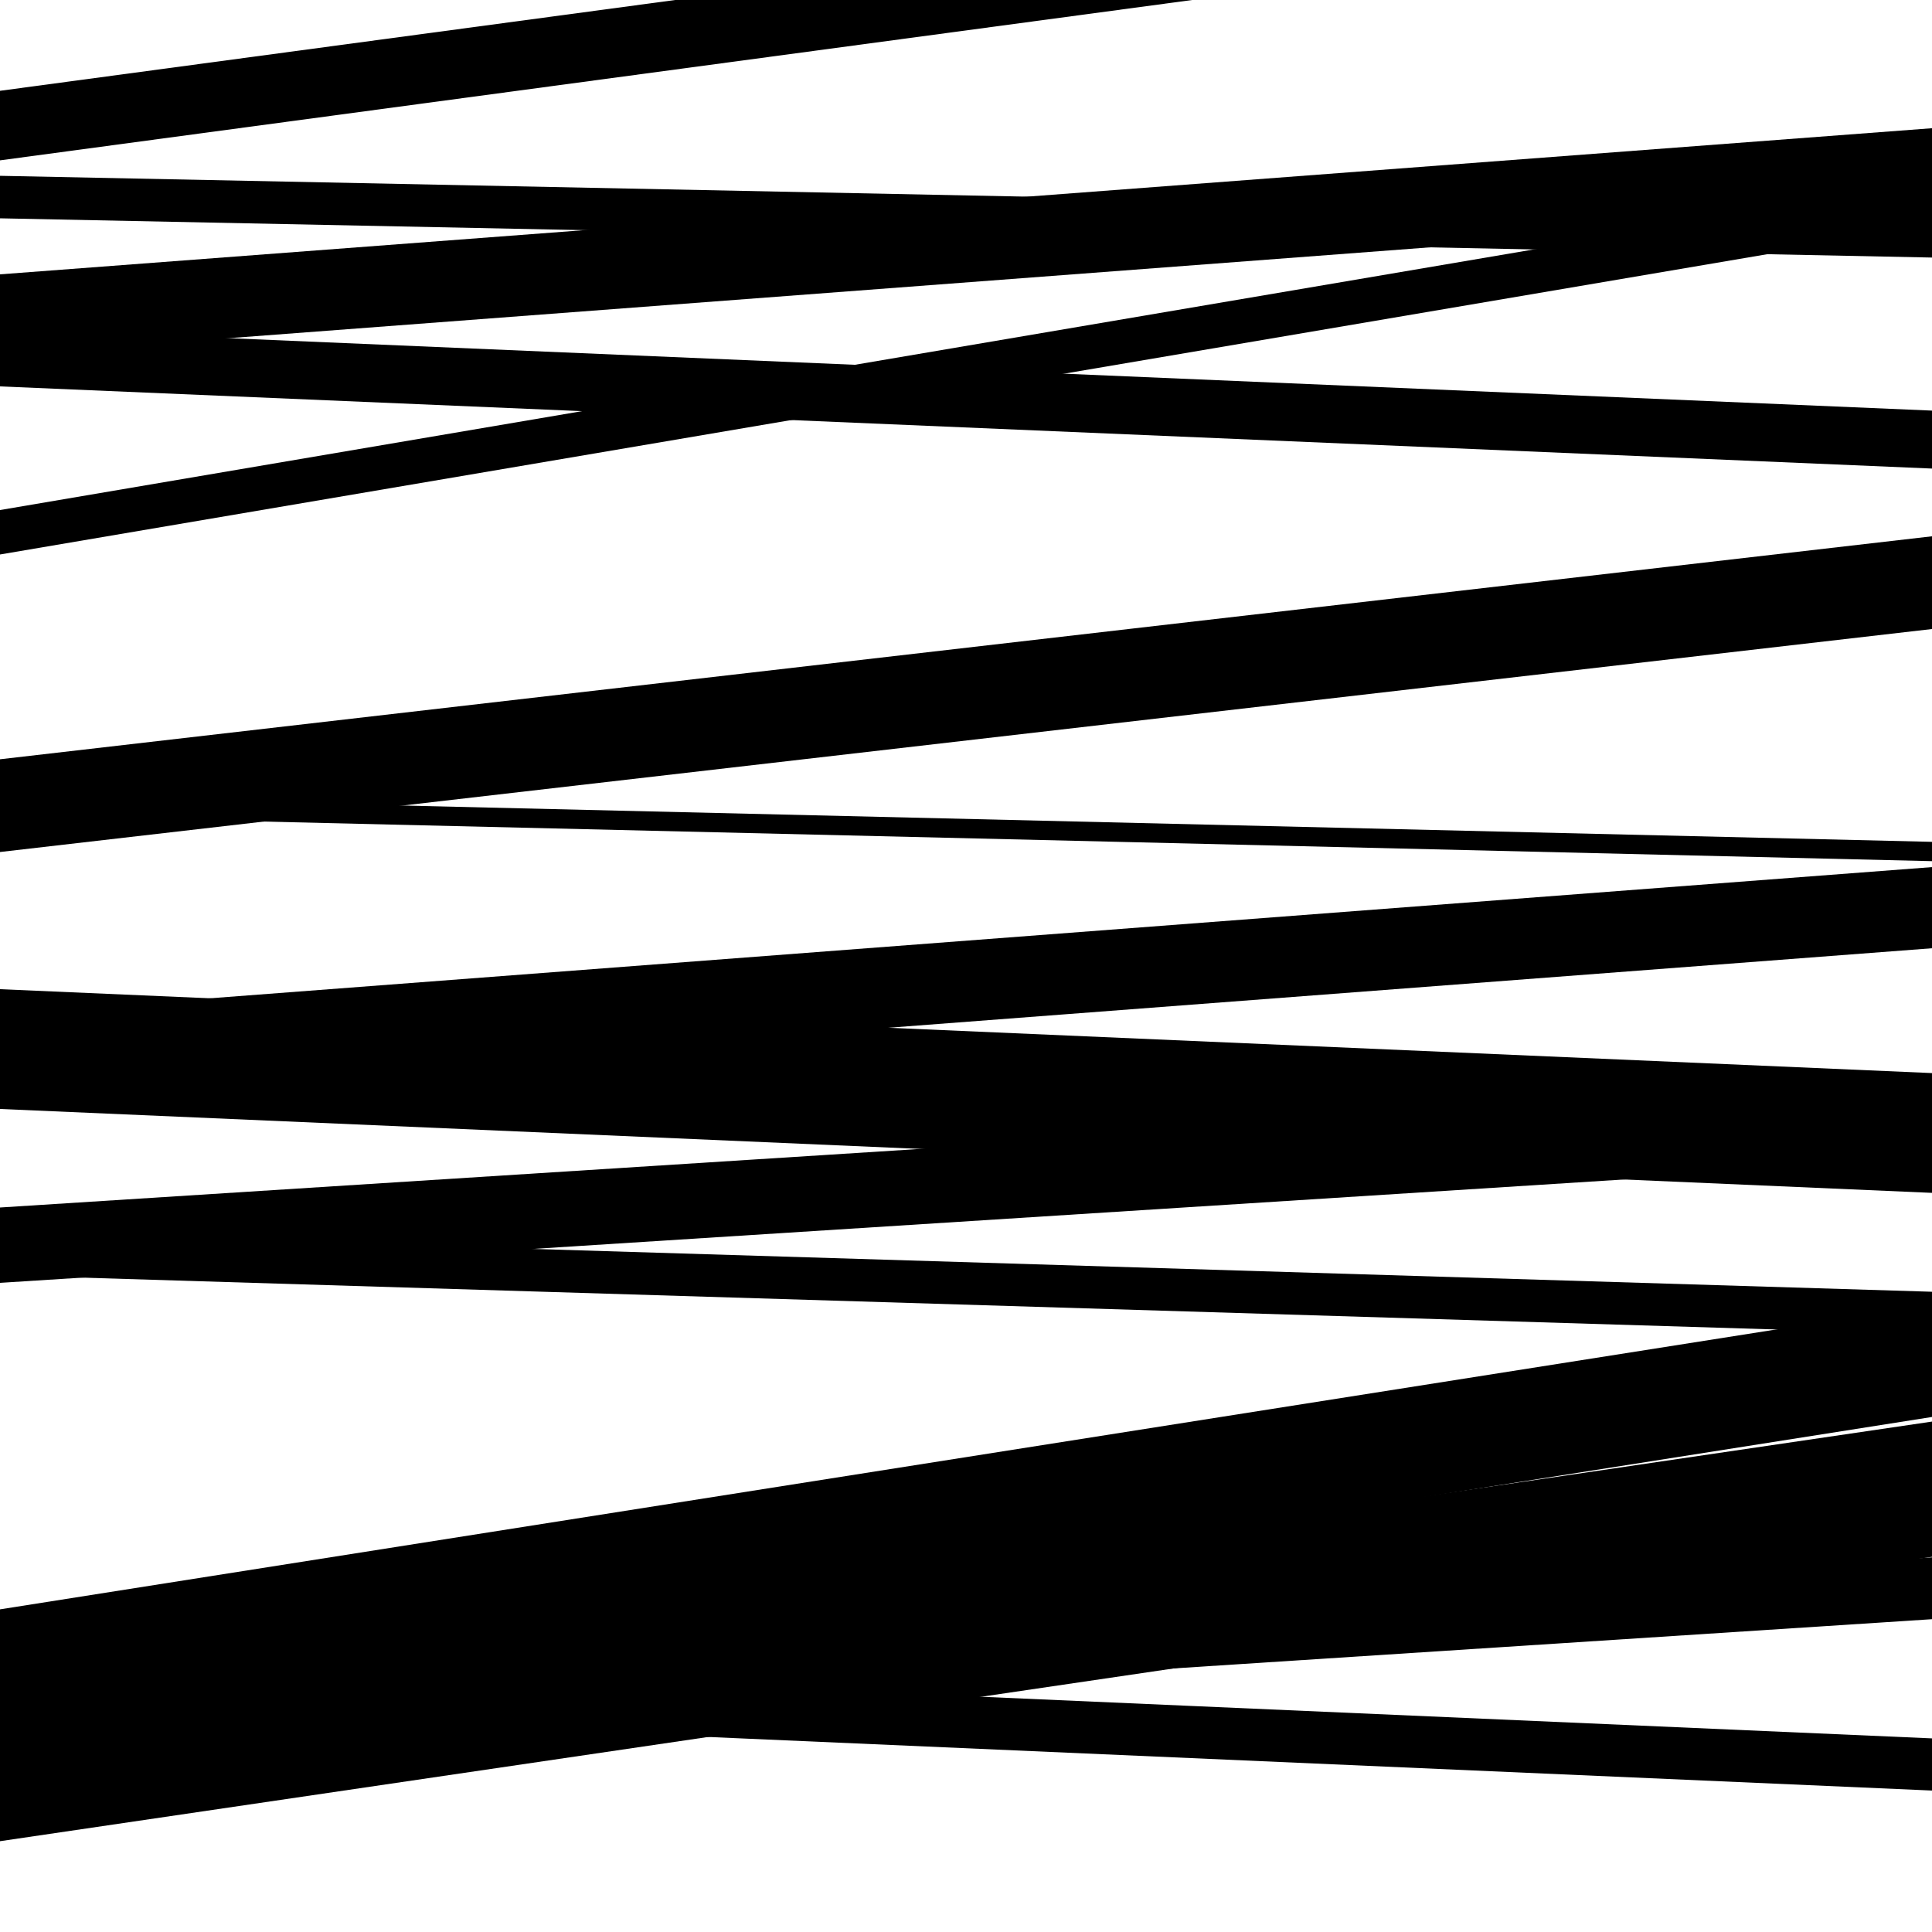
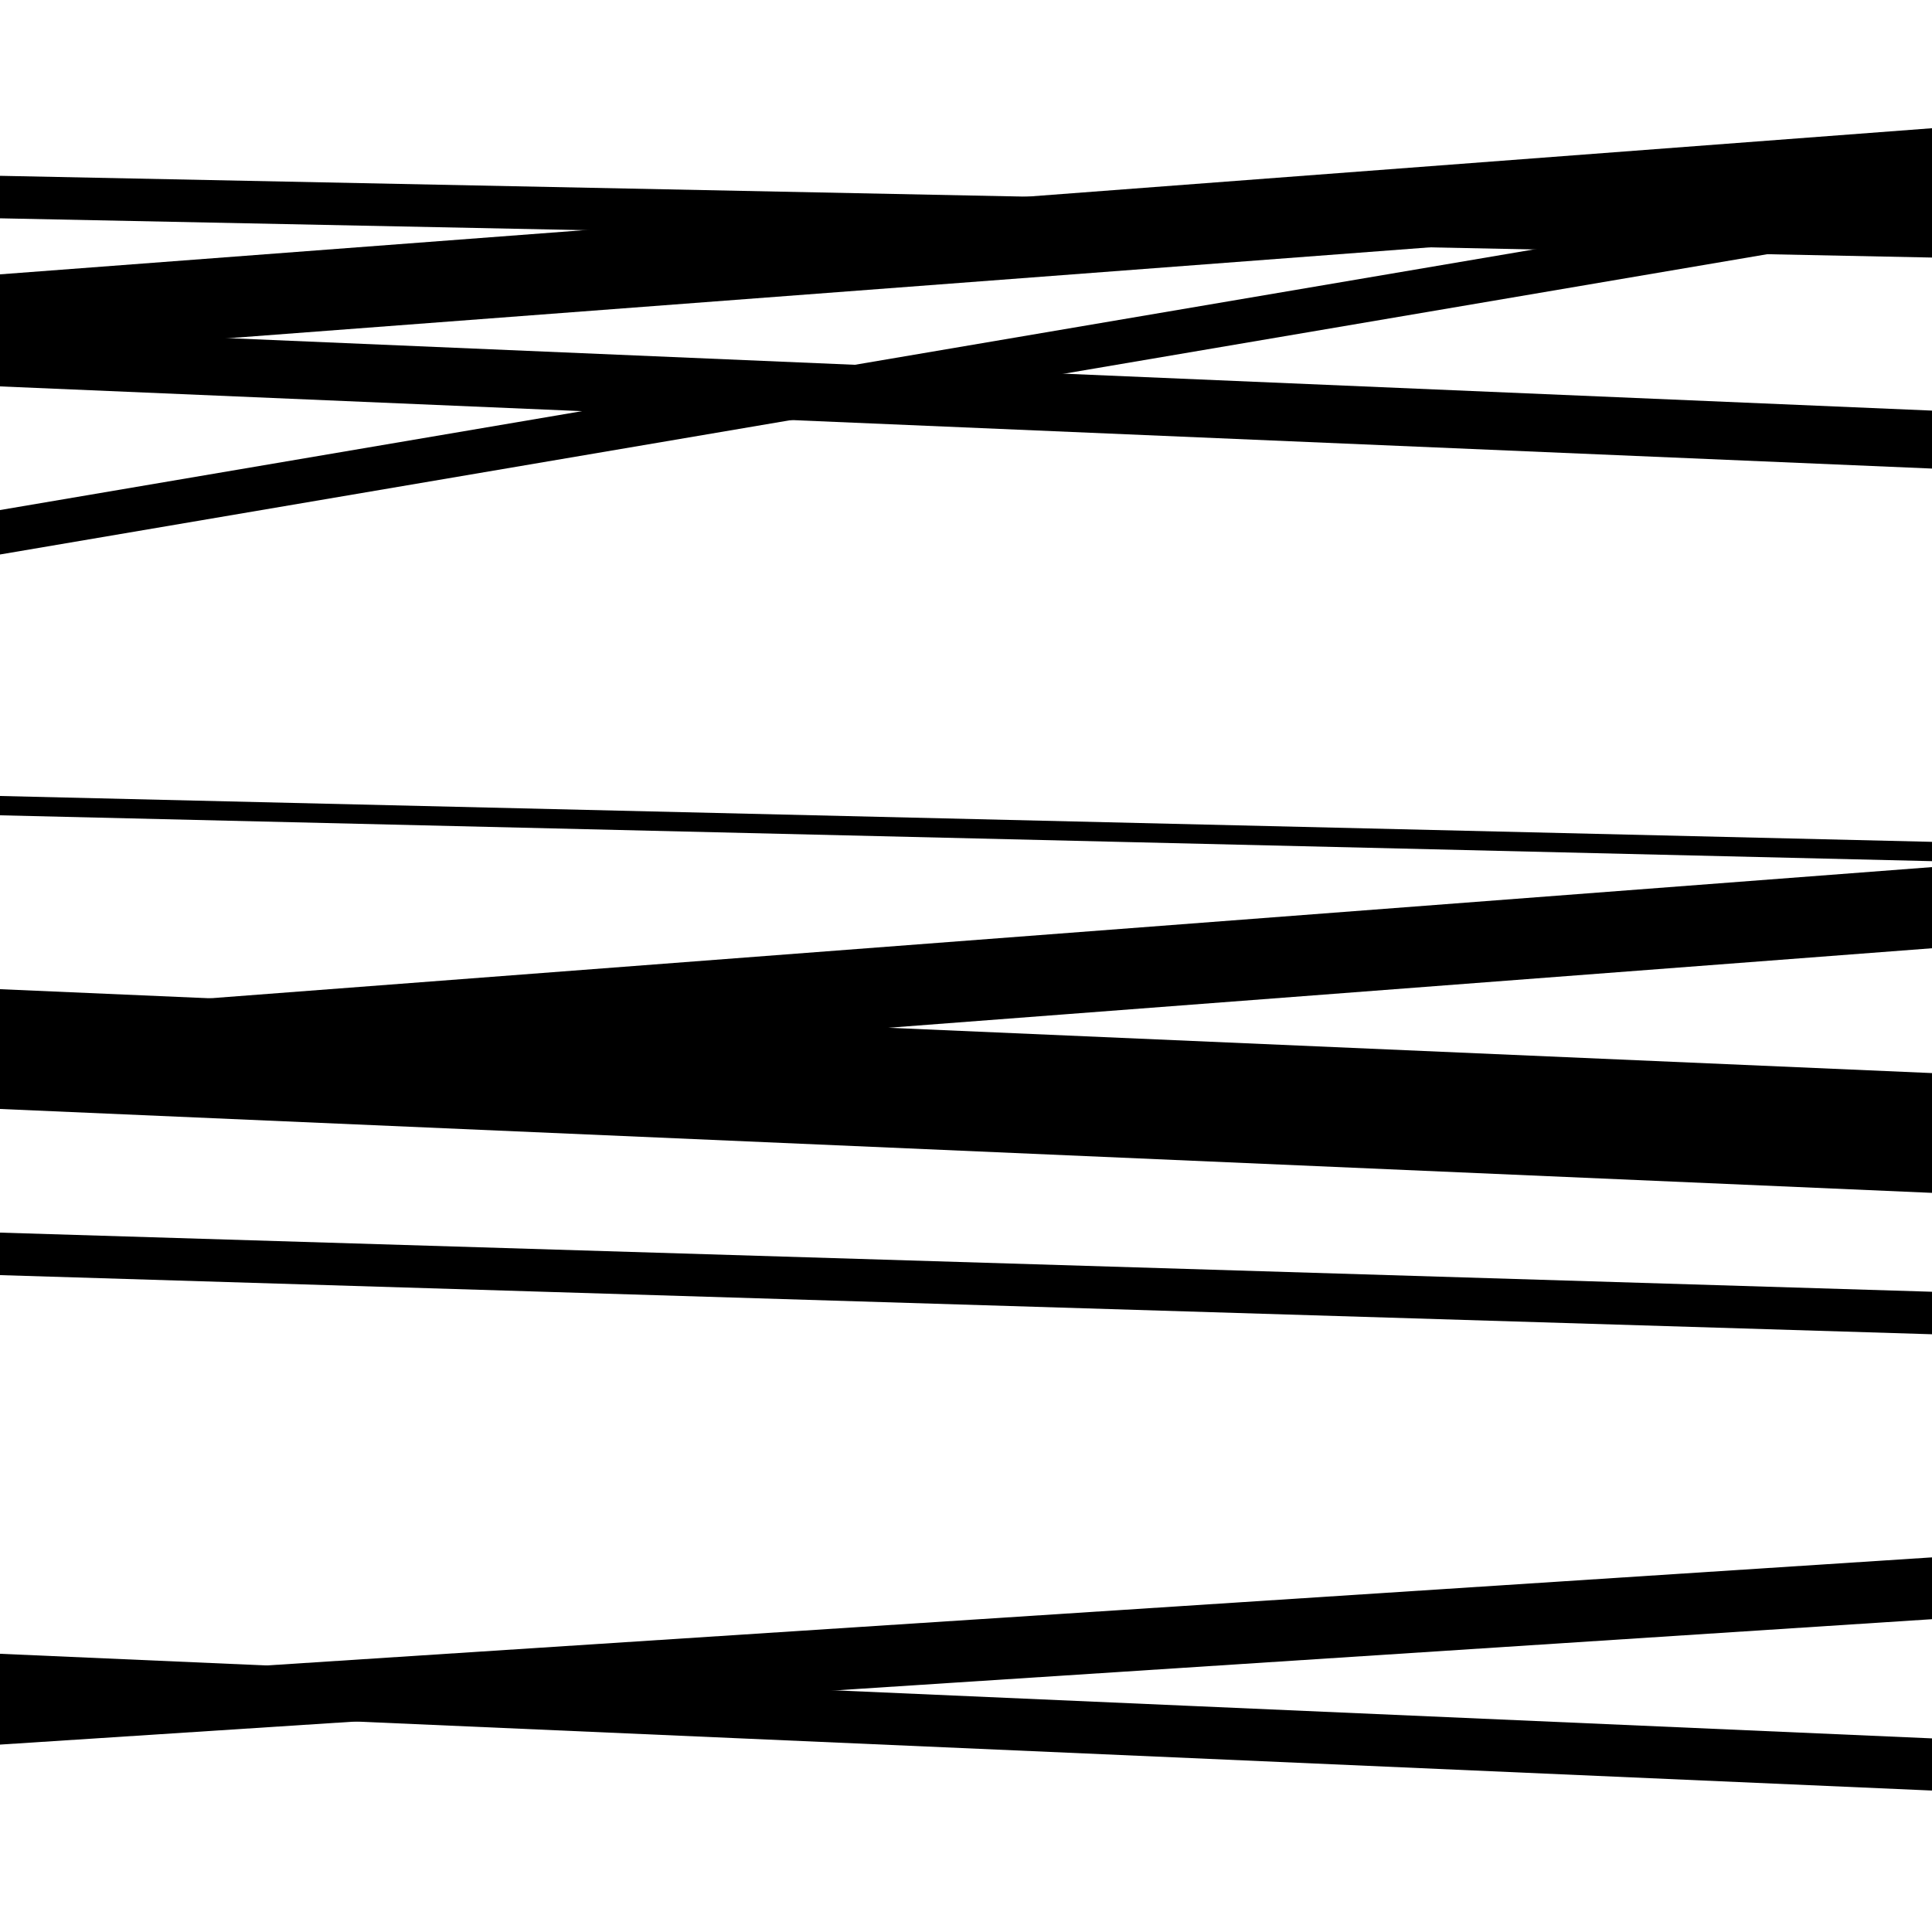
<svg xmlns="http://www.w3.org/2000/svg" viewBox="0 0 1000 1000" height="1000" width="1000">
  <rect x="0" y="0" width="1000" height="1000" fill="#ffffff" />
  <path opacity="0.8" d="M 0 574 L 1000 617.424 L 1000 555.424 L 0 512 Z" fill="hsl(231, 15%, 50%)" />
  <path opacity="0.8" d="M 0 903 L 1000 838.094 L 1000 806.094 L 0 871 Z" fill="hsl(236, 25%, 70%)" />
-   <path opacity="0.8" d="M 0 83 L 1000 -51.507 L 1000 -87.507 L 0 47 Z" fill="hsl(241, 30%, 90%)" />
  <path opacity="0.8" d="M 0 287 L 1000 117.084 L 1000 94.084 L 0 264 Z" fill="hsl(226, 10%, 30%)" />
  <path opacity="0.8" d="M 0 567 L 1000 490.812 L 1000 448.812 L 0 525 Z" fill="hsl(231, 15%, 50%)" />
-   <path opacity="0.8" d="M 0 891 L 1000 733.422 L 1000 675.422 L 0 833 Z" fill="hsl(236, 25%, 70%)" />
  <path opacity="0.8" d="M 0 200 L 1000 242.527 L 1000 212.527 L 0 170 Z" fill="hsl(241, 30%, 90%)" />
  <path opacity="0.8" d="M 0 422 L 1000 445.736 L 1000 435.736 L 0 412 Z" fill="hsl(226, 10%, 30%)" />
  <path opacity="0.8" d="M 0 660 L 1000 690.611 L 1000 668.611 L 0 638 Z" fill="hsl(231, 15%, 50%)" />
  <path opacity="0.8" d="M 0 883 L 1000 926.786 L 1000 899.786 L 0 856 Z" fill="hsl(236, 25%, 70%)" />
  <path opacity="0.8" d="M 0 113 L 1000 133.308 L 1000 111.308 L 0 91 Z" fill="hsl(241, 30%, 90%)" />
-   <path opacity="0.8" d="M 0 441 L 1000 325.583 L 1000 277.583 L 0 393 Z" fill="hsl(226, 10%, 30%)" />
-   <path opacity="0.8" d="M 0 664 L 1000 600.34 L 1000 561.34 L 0 625 Z" fill="hsl(231, 15%, 50%)" />
-   <path opacity="0.8" d="M 0 953 L 1000 805.807 L 1000 735.807 L 0 883 Z" fill="hsl(236, 25%, 70%)" />
  <path opacity="0.8" d="M 0 184 L 1000 108.365 L 1000 66.365 L 0 142 Z" fill="hsl(241, 30%, 90%)" />
</svg>